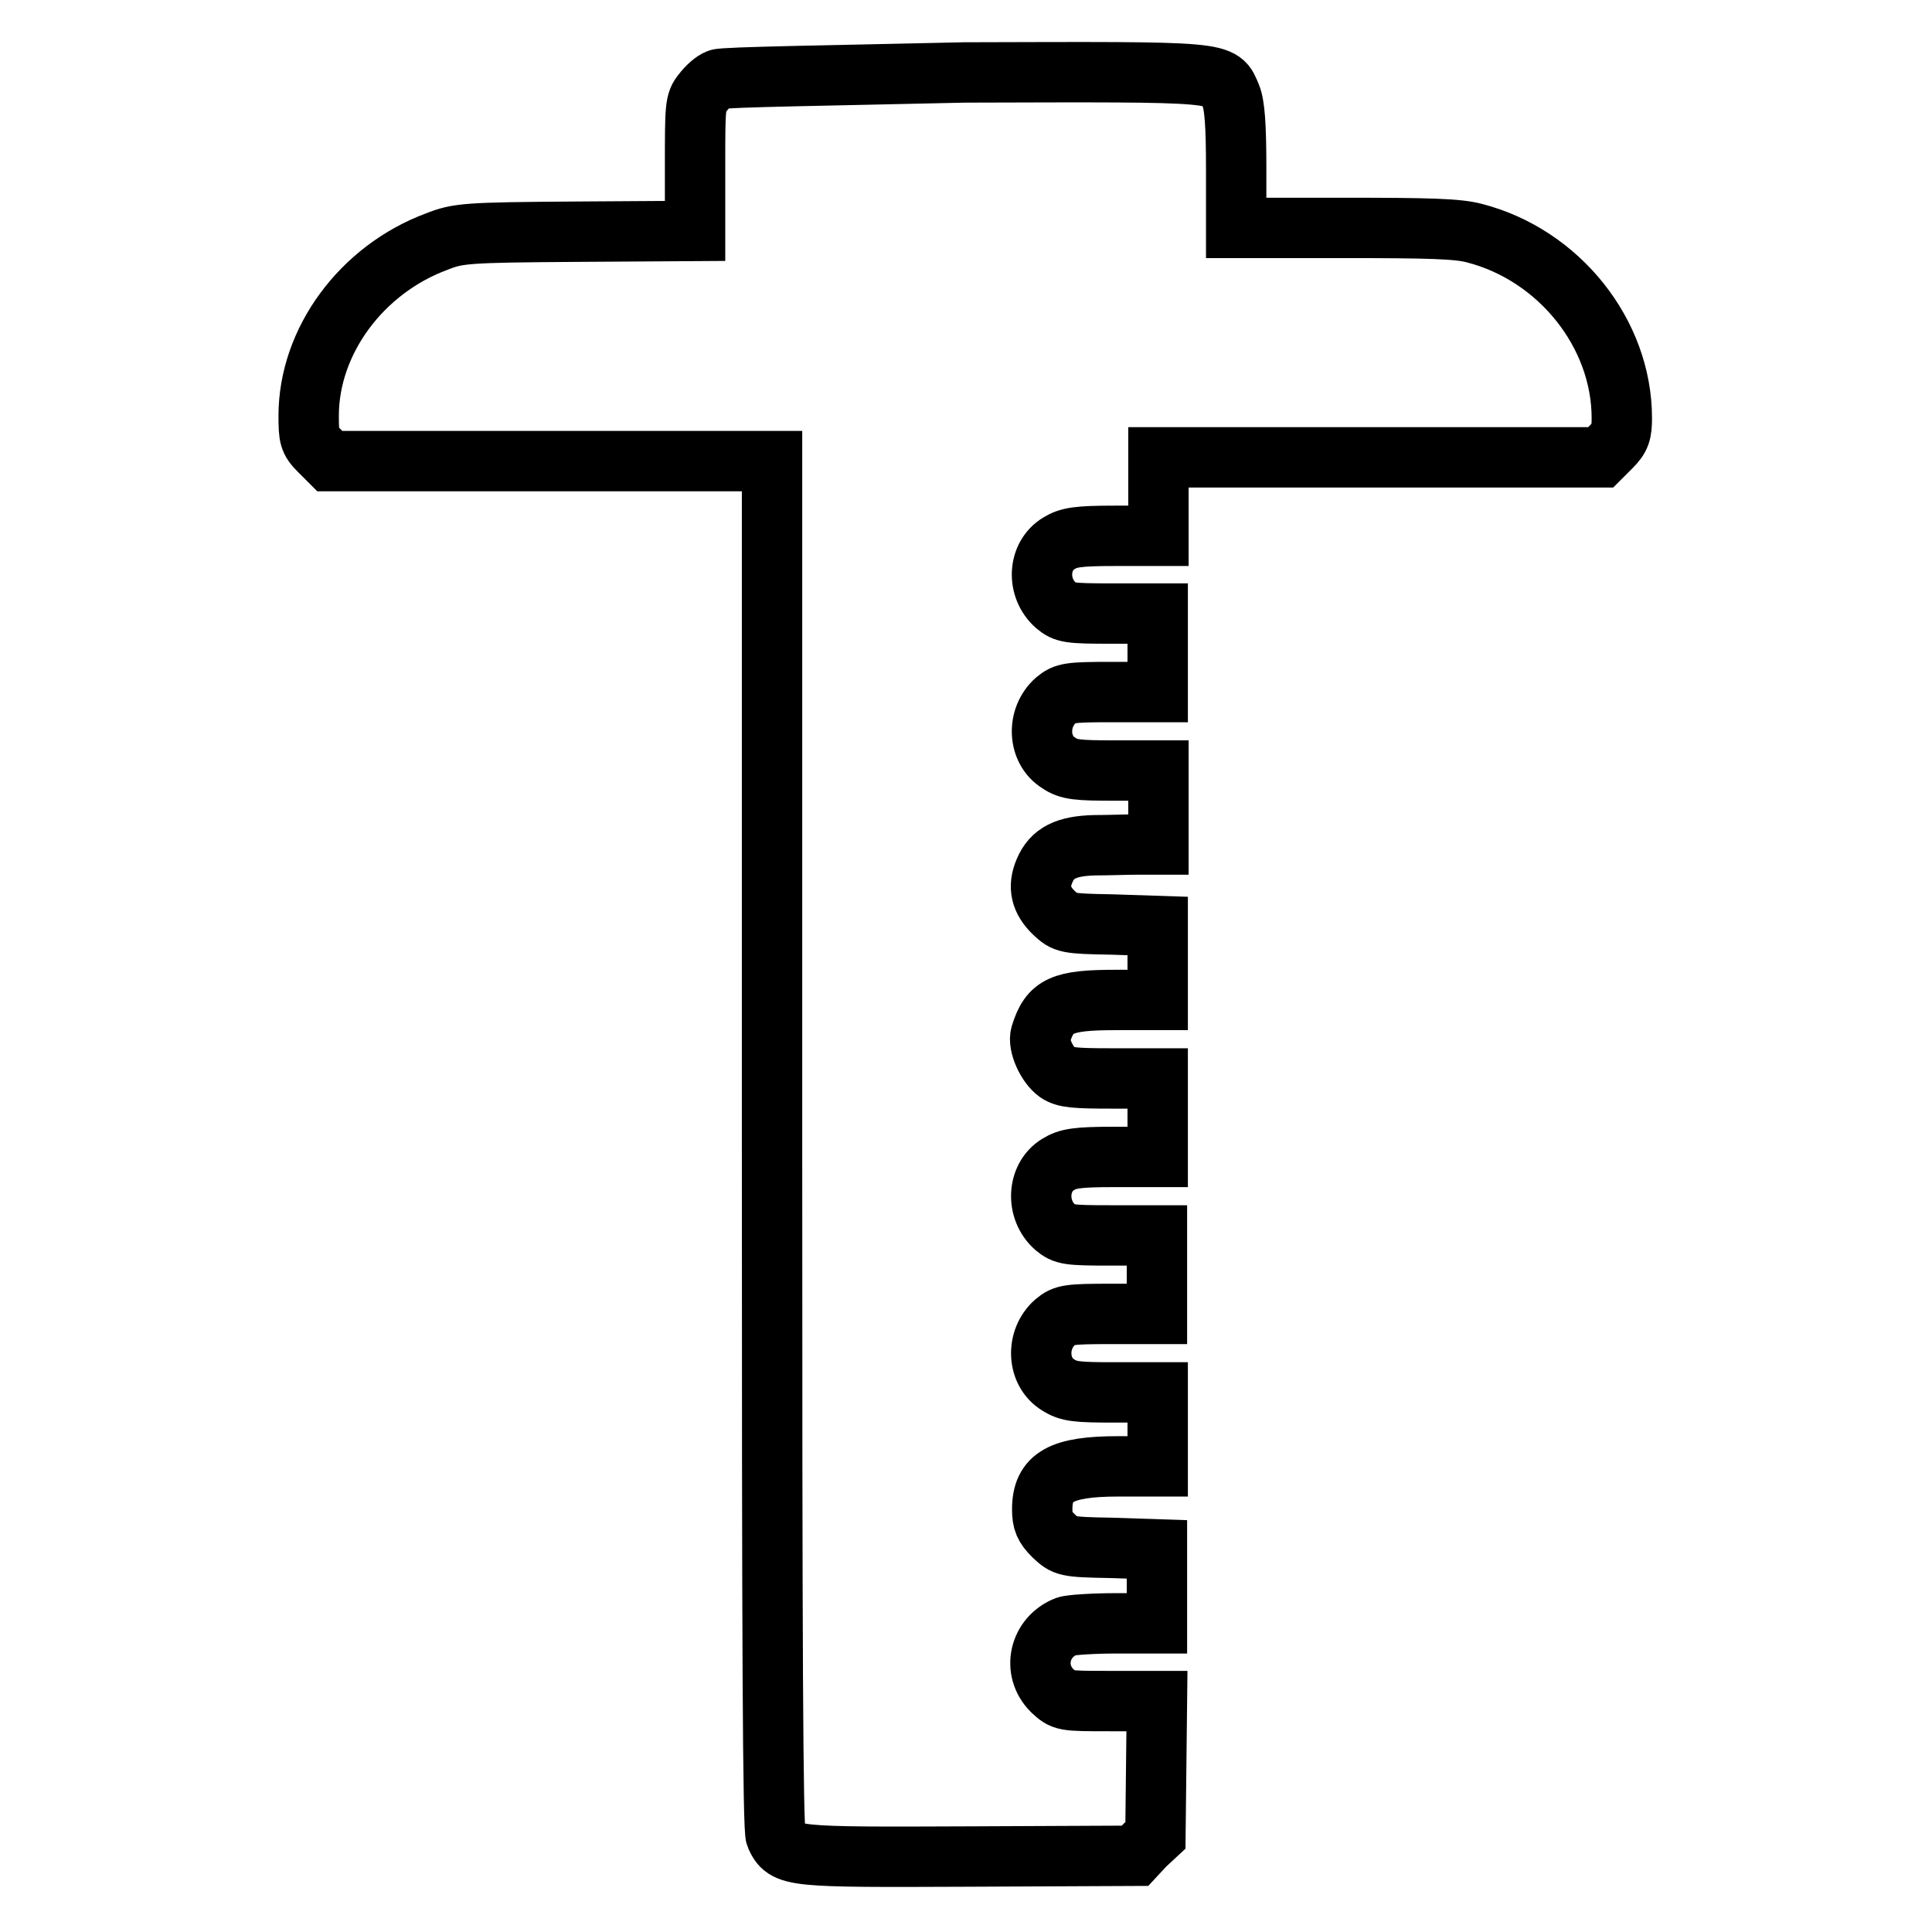
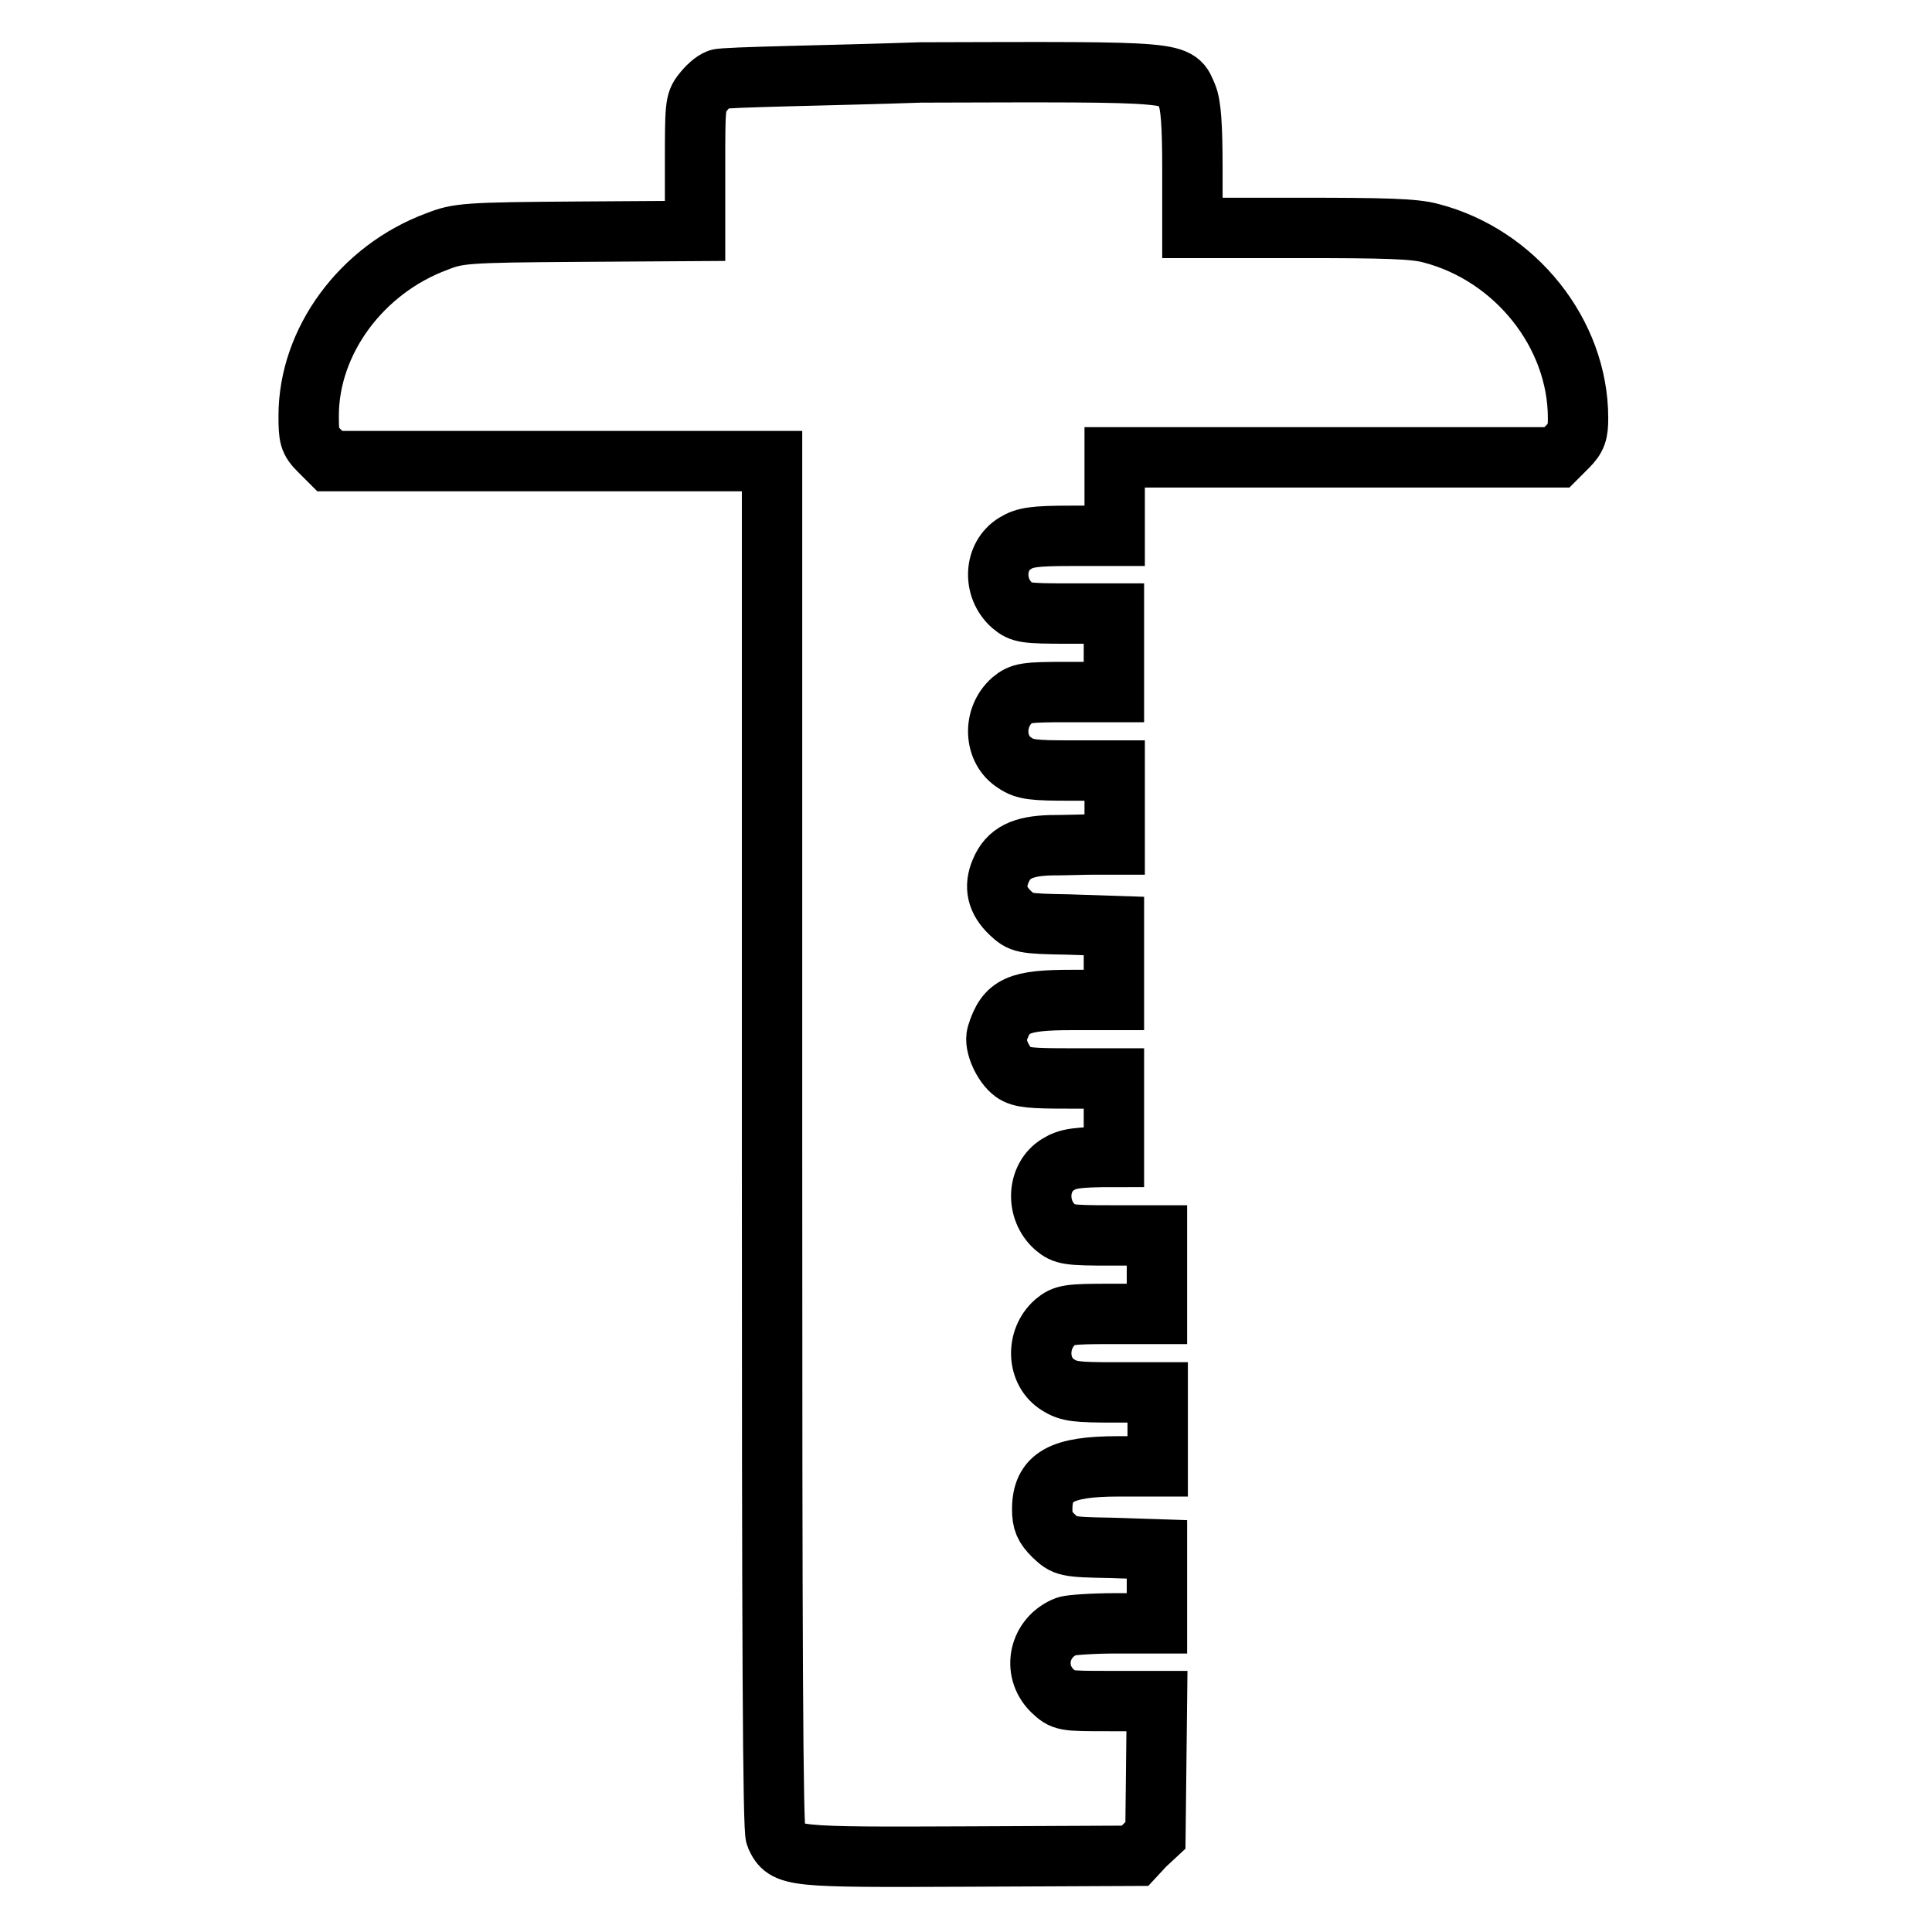
<svg xmlns="http://www.w3.org/2000/svg" version="1.1" x="0px" y="0px" viewBox="0 0 256 256" enable-background="new 0 0 256 256" xml:space="preserve">
  <g>
    <g>
      <g>
-         <path stroke-width="8" fill-opacity="0" stroke="#000000" d="M95.2,10.5c-0.6,0.2-1.5,1-2.1,1.8c-1,1.2-1,1.9-1,9.8v8.5l-15.6,0.1c-14.8,0.1-15.8,0.2-18.6,1.3c-10,3.7-17,13.2-17,23.1c0,2.8,0.1,3.3,1.4,4.6l1.4,1.4h29.3h29.3v90.5c0,66.6,0.1,90.8,0.5,91.7c1.3,2.8,1.9,2.8,25.7,2.7l21.9-0.1l1.3-1.4l1.4-1.3l0.1-8.9l0.1-8.9h-6.2c-6.2,0-6.2,0-7.7-1.4c-2.7-2.7-1.7-7.1,1.9-8.5c0.6-0.2,3.6-0.4,6.6-0.4h5.4v-4.9v-4.9l-6.1-0.2c-6-0.1-6.1-0.2-7.6-1.6c-1.2-1.2-1.5-1.9-1.5-3.5c0-4.3,2.5-5.7,10.1-5.7h5.2v-4.9v-4.9h-5.8c-4.9,0-6-0.1-7.4-1c-2.8-1.7-3-6-0.4-8.3c1.2-1,1.8-1.1,7.4-1.1h6.1v-5.2v-5.2h-6.1c-5.7,0-6.2-0.1-7.4-1.1c-2.6-2.3-2.4-6.6,0.4-8.3c1.3-0.8,2.5-1,7.4-1h5.8v-5.2v-5.2h-6.1c-4.8,0-6.2-0.1-7.2-0.8c-1.4-1-2.6-3.7-2.2-5c1.2-3.9,2.8-4.6,10-4.6h5.5v-4.9v-4.9l-6.1-0.2c-6-0.1-6.2-0.2-7.6-1.5c-1.8-1.7-2.2-3.5-1.3-5.6c1-2.4,2.9-3.3,6.6-3.4c1.8,0,4.4-0.1,5.9-0.1l2.6,0v-4.9v-4.9h-5.8c-4.9,0-6.1-0.1-7.4-1c-2.8-1.7-3-6-0.4-8.3c1.2-1,1.8-1.1,7.4-1.1h6.1v-5.2v-5.2h-6.1c-5.7,0-6.2-0.1-7.4-1.1c-2.6-2.3-2.4-6.5,0.4-8.2c1.3-0.8,2.5-1,7.4-1h5.8v-5.2v-5.2h29.3h29.3l1.4-1.4c1.2-1.2,1.4-1.9,1.4-3.8c0-11.2-8.3-21.6-19.5-24.5c-2.2-0.6-6.1-0.7-17.2-0.7h-14.4v-7.9c0-5.7-0.2-8.4-0.7-9.6c-1.4-3.3-0.2-3.2-35.3-3.1C110.5,10,95.8,10.2,95.2,10.5z" />
+         <path stroke-width="8" fill-opacity="0" stroke="#000000" d="M95.2,10.5c-0.6,0.2-1.5,1-2.1,1.8c-1,1.2-1,1.9-1,9.8v8.5l-15.6,0.1c-14.8,0.1-15.8,0.2-18.6,1.3c-10,3.7-17,13.2-17,23.1c0,2.8,0.1,3.3,1.4,4.6l1.4,1.4h29.3h29.3v90.5c0,66.6,0.1,90.8,0.5,91.7c1.3,2.8,1.9,2.8,25.7,2.7l21.9-0.1l1.3-1.4l1.4-1.3l0.1-8.9l0.1-8.9h-6.2c-6.2,0-6.2,0-7.7-1.4c-2.7-2.7-1.7-7.1,1.9-8.5c0.6-0.2,3.6-0.4,6.6-0.4h5.4v-4.9v-4.9l-6.1-0.2c-6-0.1-6.1-0.2-7.6-1.6c-1.2-1.2-1.5-1.9-1.5-3.5c0-4.3,2.5-5.7,10.1-5.7h5.2v-4.9v-4.9h-5.8c-4.9,0-6-0.1-7.4-1c-2.8-1.7-3-6-0.4-8.3c1.2-1,1.8-1.1,7.4-1.1h6.1v-5.2v-5.2h-6.1c-5.7,0-6.2-0.1-7.4-1.1c-2.6-2.3-2.4-6.6,0.4-8.3c1.3-0.8,2.5-1,7.4-1v-5.2v-5.2h-6.1c-4.8,0-6.2-0.1-7.2-0.8c-1.4-1-2.6-3.7-2.2-5c1.2-3.9,2.8-4.6,10-4.6h5.5v-4.9v-4.9l-6.1-0.2c-6-0.1-6.2-0.2-7.6-1.5c-1.8-1.7-2.2-3.5-1.3-5.6c1-2.4,2.9-3.3,6.6-3.4c1.8,0,4.4-0.1,5.9-0.1l2.6,0v-4.9v-4.9h-5.8c-4.9,0-6.1-0.1-7.4-1c-2.8-1.7-3-6-0.4-8.3c1.2-1,1.8-1.1,7.4-1.1h6.1v-5.2v-5.2h-6.1c-5.7,0-6.2-0.1-7.4-1.1c-2.6-2.3-2.4-6.5,0.4-8.2c1.3-0.8,2.5-1,7.4-1h5.8v-5.2v-5.2h29.3h29.3l1.4-1.4c1.2-1.2,1.4-1.9,1.4-3.8c0-11.2-8.3-21.6-19.5-24.5c-2.2-0.6-6.1-0.7-17.2-0.7h-14.4v-7.9c0-5.7-0.2-8.4-0.7-9.6c-1.4-3.3-0.2-3.2-35.3-3.1C110.5,10,95.8,10.2,95.2,10.5z" />
      </g>
    </g>
  </g>
</svg>